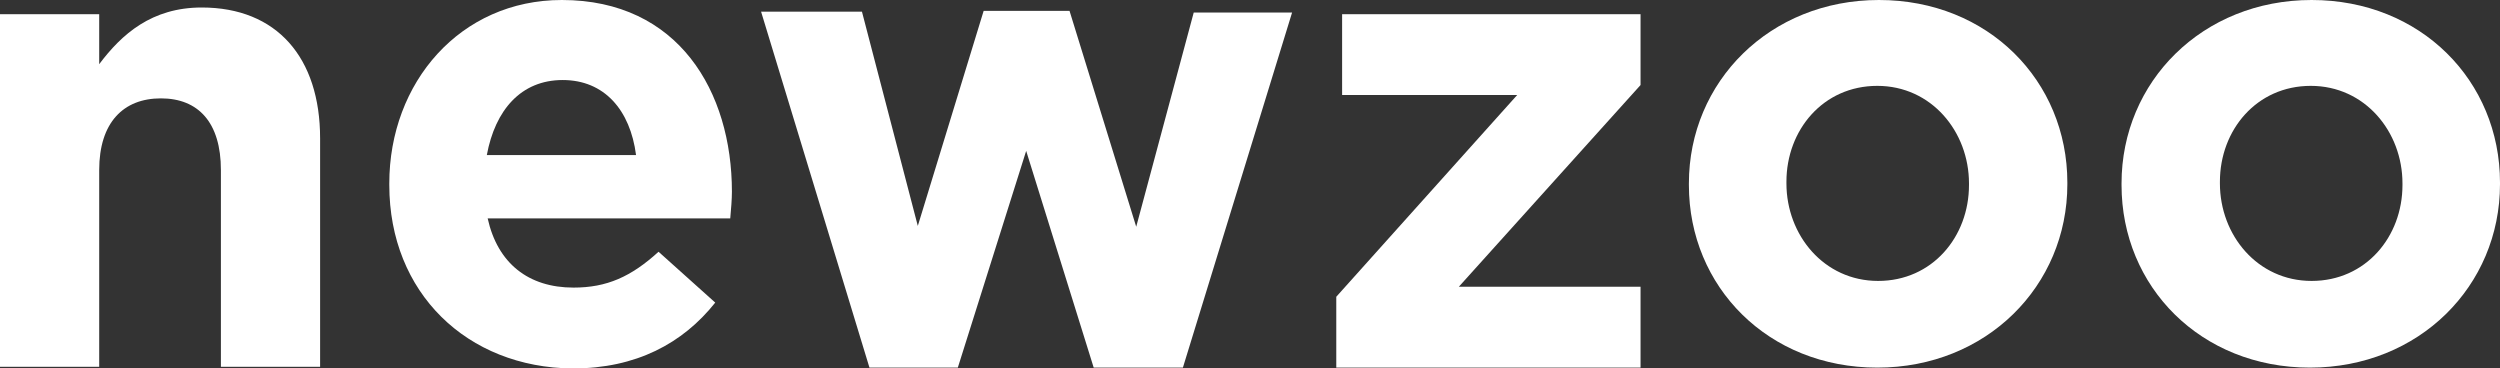
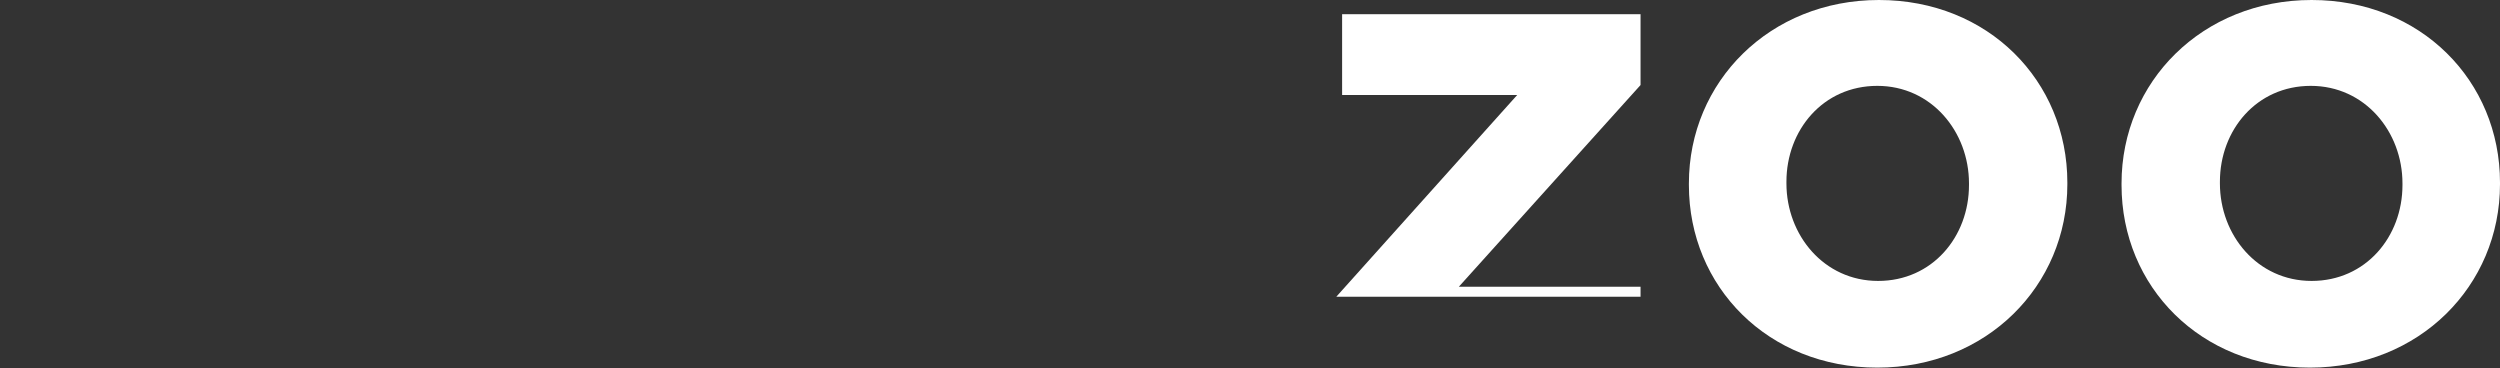
<svg xmlns="http://www.w3.org/2000/svg" id="art" version="1.1" viewBox="0 0 299.9 44.2">
  <rect x="0" y="0" width="299.9" height="44.2" fill="#333333" stroke="none" />
  <defs>
    <style>
      .st0 {
        fill: #fff;
      }
    </style>
  </defs>
-   <path class="st0" d="M0,1.7h11.9v6c2.7-3.6,6.3-6.8,12.3-6.8,9,0,14.2,6,14.2,15.7v27.4h-11.9v-23.6c0-5.7-2.7-8.6-7.2-8.6s-7.4,2.9-7.4,8.6v23.6H0V1.7h0Z" />
-   <path class="st0" d="M46.7,22.2v-.2c0-12.1,8.5-22,20.7-22,14,0,20.4,11,20.4,23,0,.9-.1,2.1-.2,3.2h-29.1c1.2,5.4,4.9,8.3,10.3,8.3,4,0,6.9-1.3,10.2-4.3l6.8,6.1c-3.9,4.9-9.5,7.9-17.1,7.9-12.7-.1-22-9.1-22-22h0ZM76.3,18.6c-.7-5.4-3.8-9-8.8-9s-8.1,3.6-9.1,9h17.9Z" />
-   <path class="st0" d="M91.3,1.4h12.1l6.7,25.7,7.9-25.8h10.3l8,25.9,6.9-25.7h11.8l-13.1,42.6h-10.7l-8.1-26-8.2,26h-10.6L91.3,1.4Z" />
-   <path class="st0" d="M160.3,35.6l21.7-24.2h-21V1.7h35.8v8.5l-21.8,24.2h21.8v9.7h-36.5v-8.5Z" />
+   <path class="st0" d="M160.3,35.6l21.7-24.2h-21V1.7h35.8v8.5l-21.8,24.2h21.8v9.7v-8.5Z" />
  <path class="st0" d="M202.6,22.2v-.2c0-12.2,9.7-22,22.8-22s22.6,9.7,22.6,21.9v.2c0,12.2-9.7,22-22.8,22s-22.6-9.7-22.6-21.9ZM236.2,22.2v-.2c0-6.2-4.5-11.7-11-11.7s-10.9,5.3-10.9,11.5v.2c0,6.2,4.5,11.7,11,11.7s10.9-5.3,10.9-11.5Z" />
  <path class="st0" d="M254.5,22.2v-.2c0-12.2,9.7-22,22.8-22s22.6,9.7,22.6,21.9v.2c0,12.2-9.7,22-22.8,22s-22.6-9.7-22.6-21.9ZM288.2,22.2v-.2c0-6.2-4.5-11.7-11-11.7s-10.9,5.3-10.9,11.5v.2c0,6.2,4.5,11.7,11,11.7s10.9-5.3,10.9-11.5Z" />
</svg>